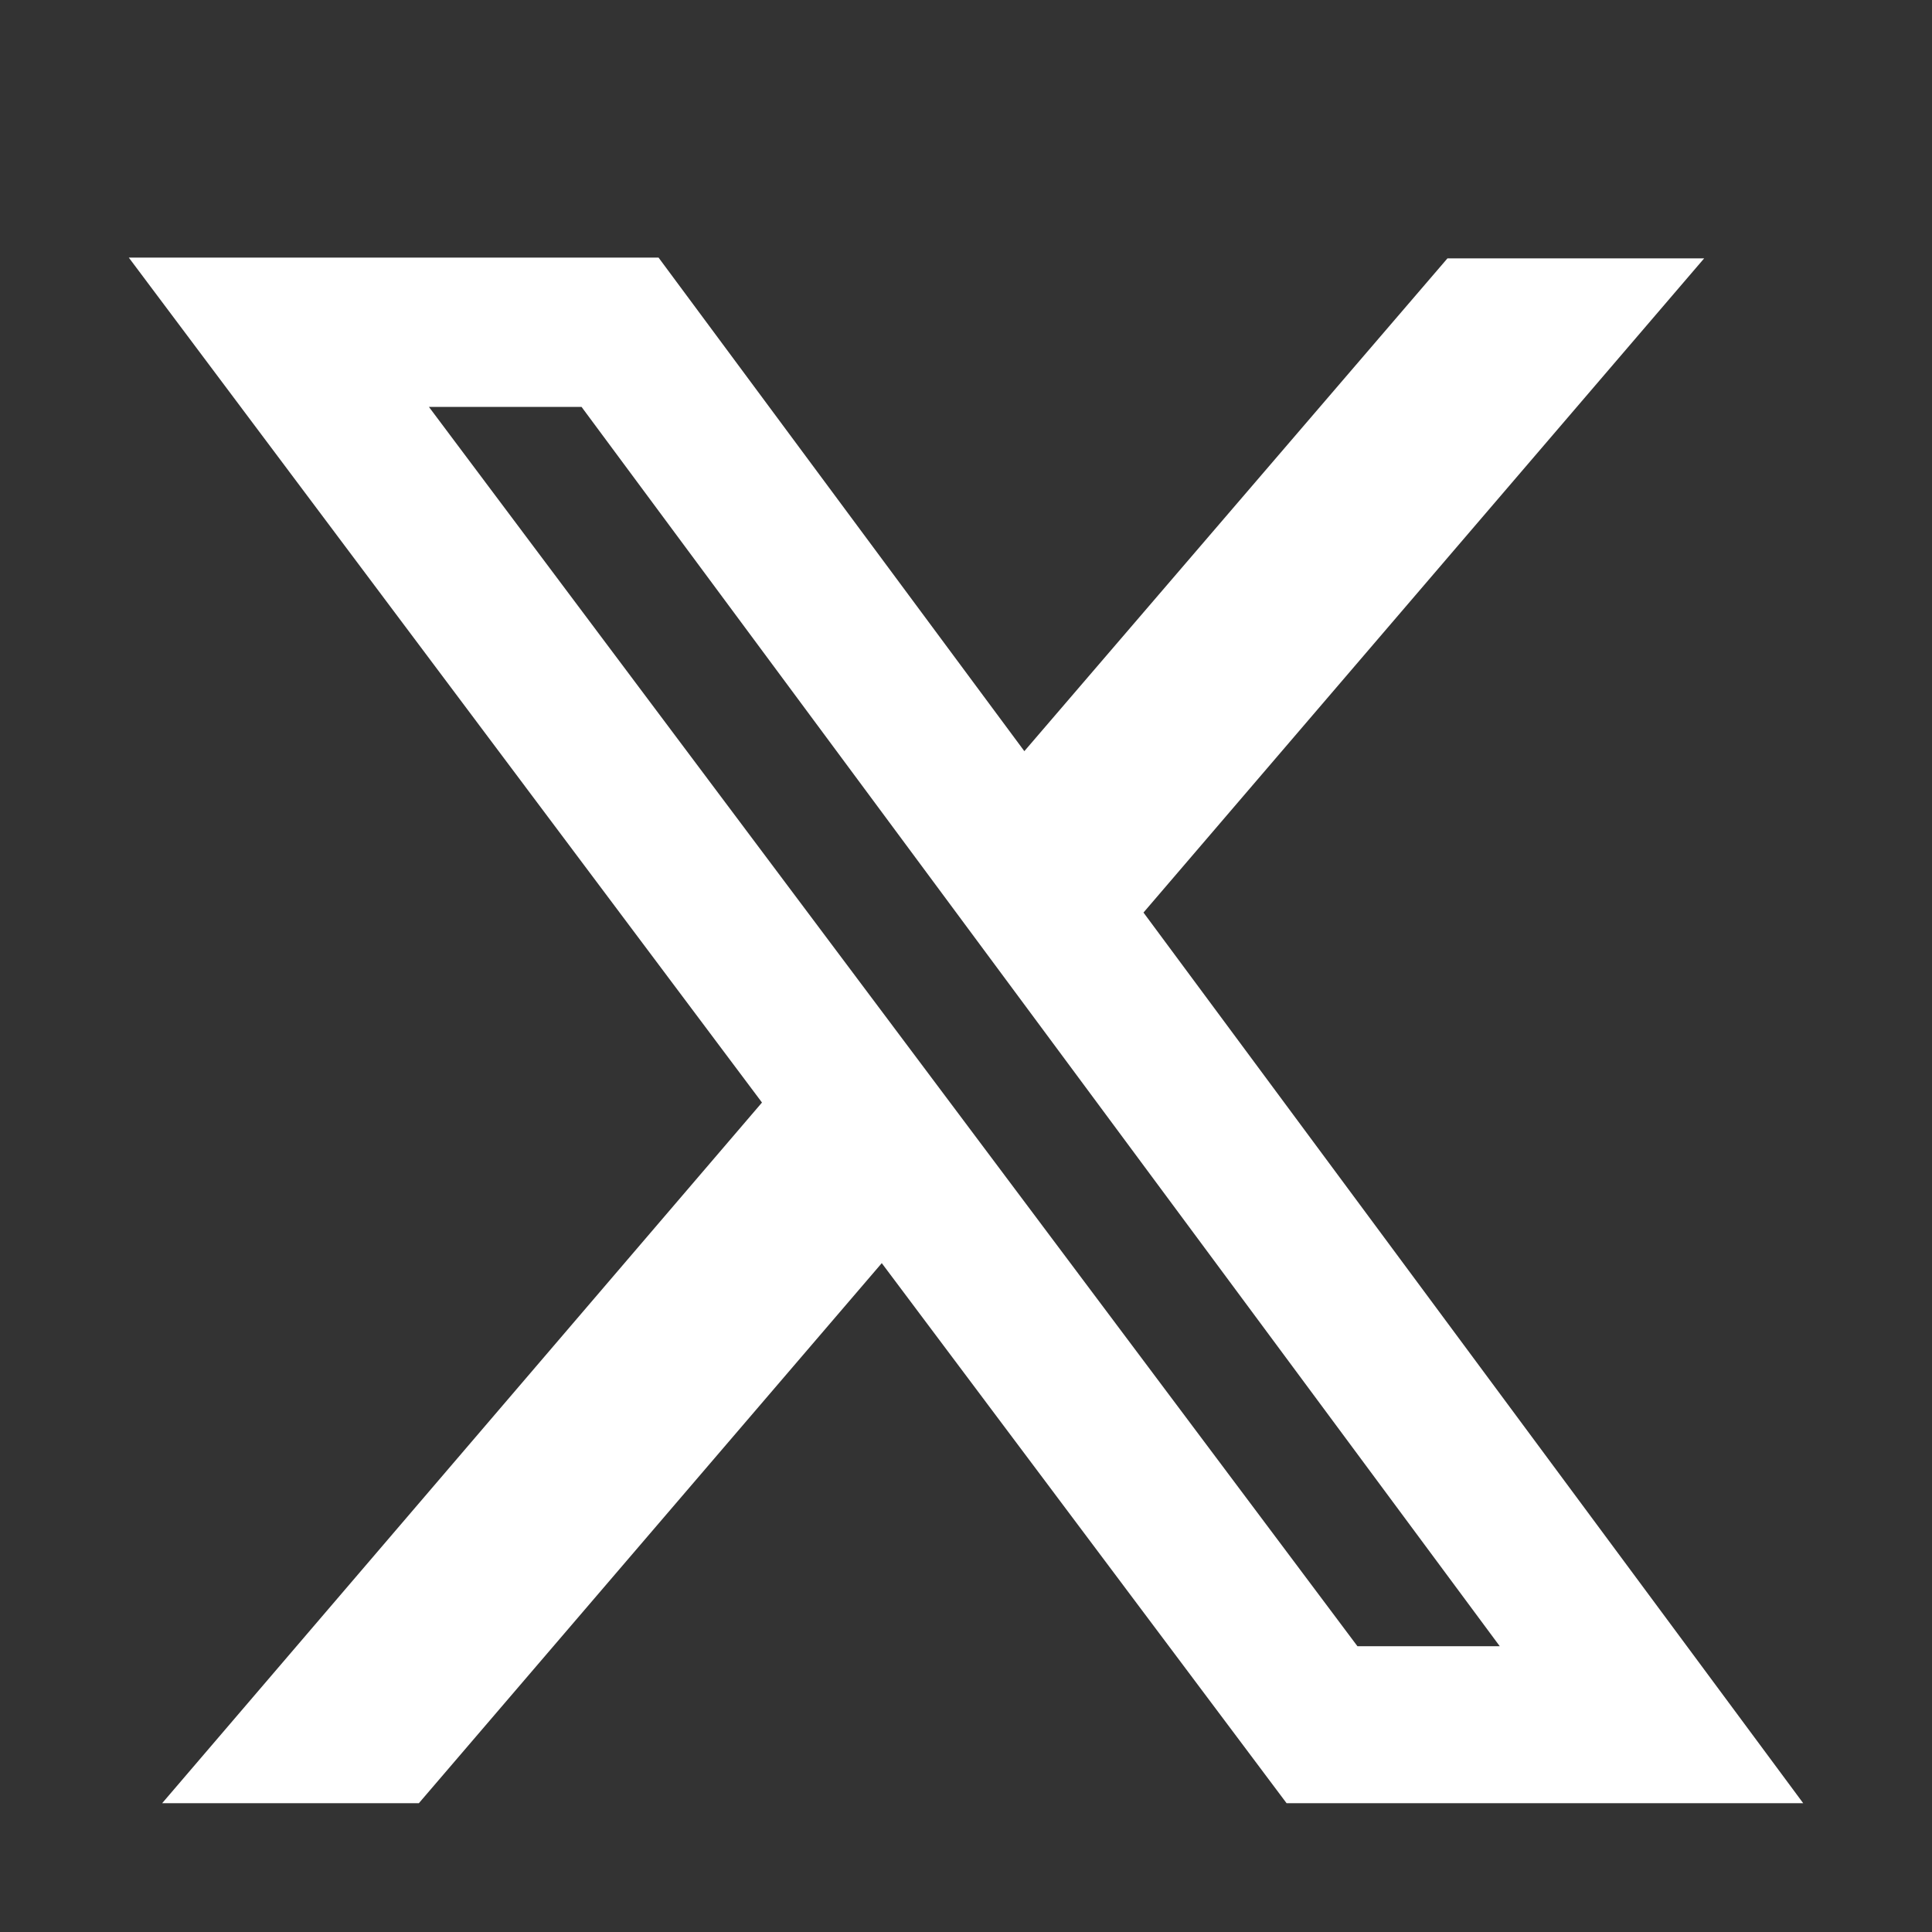
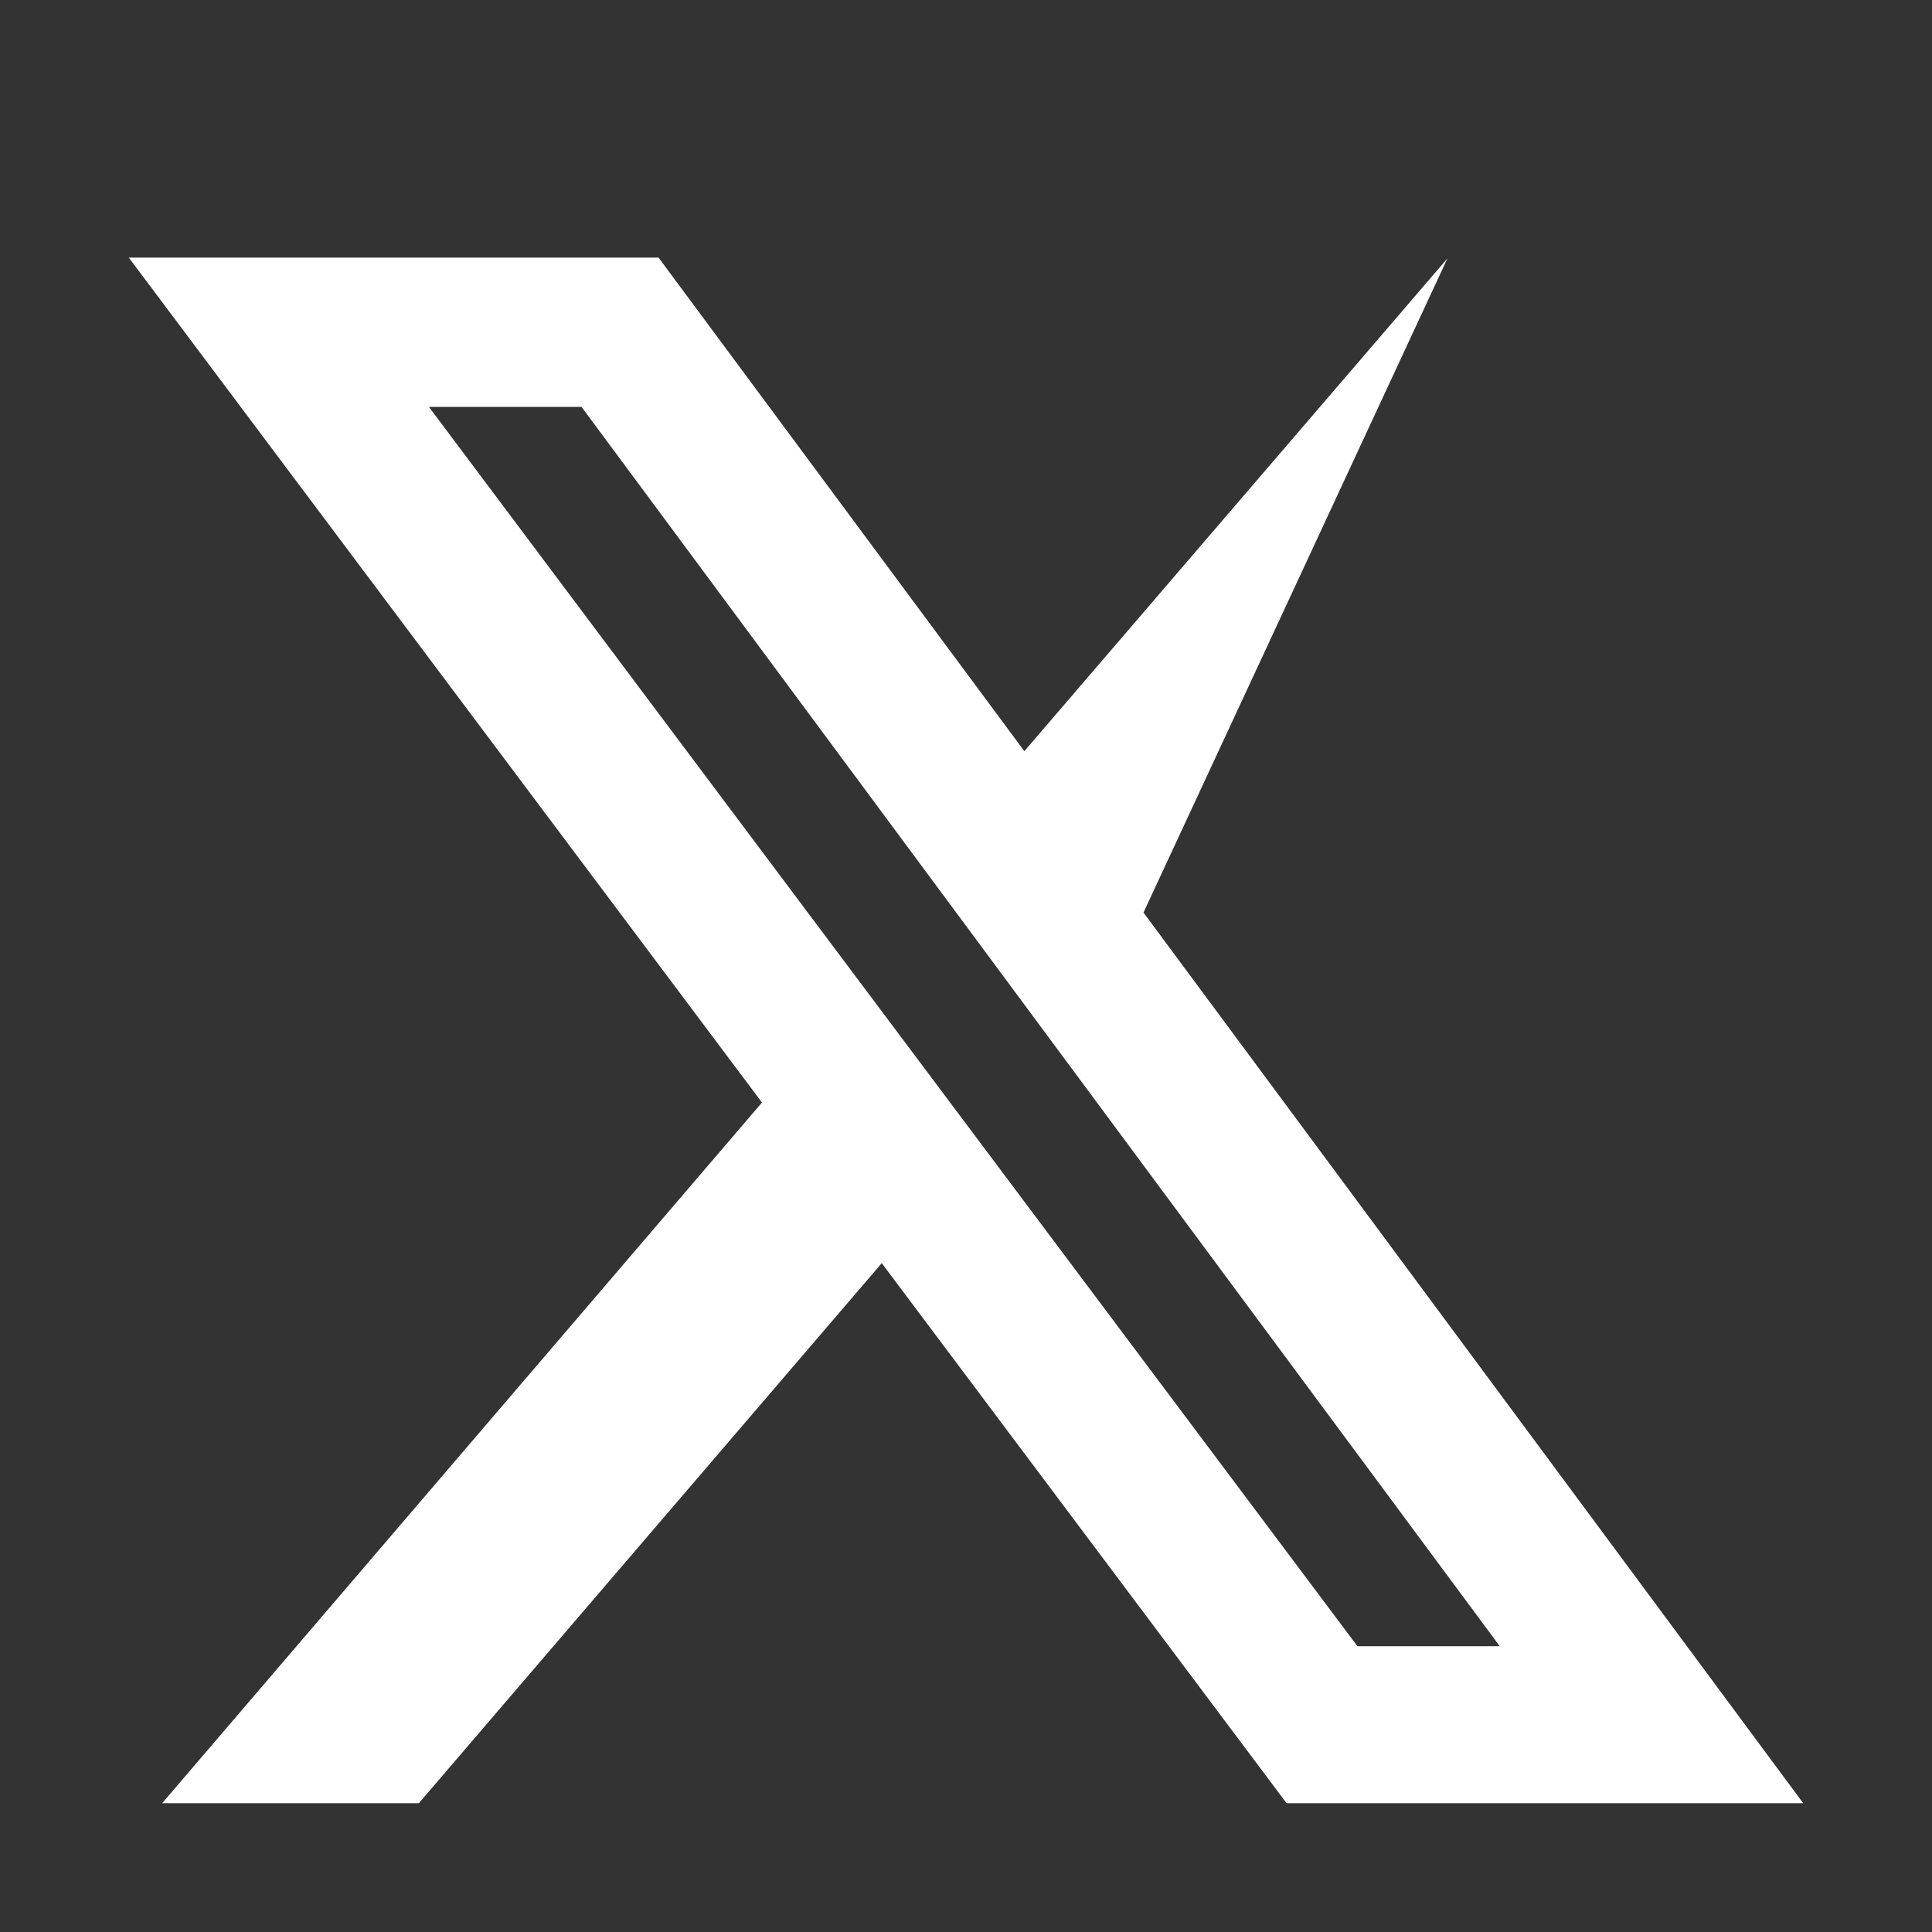
<svg xmlns="http://www.w3.org/2000/svg" width="15" height="15" viewBox="0 0 15 15" fill="none">
  <rect x="0" y="0" width="15" height="15" fill="#333333" stroke="none" />
-   <path d="M11.238 2.006H13.231L8.878 7.085L14 14H9.989L6.846 9.807L3.252 14H1.259L5.916 8.56L1 2H5.113L7.953 5.832L11.238 2.006ZM10.539 12.781H11.644L4.515 3.159H3.33L10.539 12.781Z" fill="white" />
+   <path d="M11.238 2.006L8.878 7.085L14 14H9.989L6.846 9.807L3.252 14H1.259L5.916 8.56L1 2H5.113L7.953 5.832L11.238 2.006ZM10.539 12.781H11.644L4.515 3.159H3.33L10.539 12.781Z" fill="white" />
</svg>